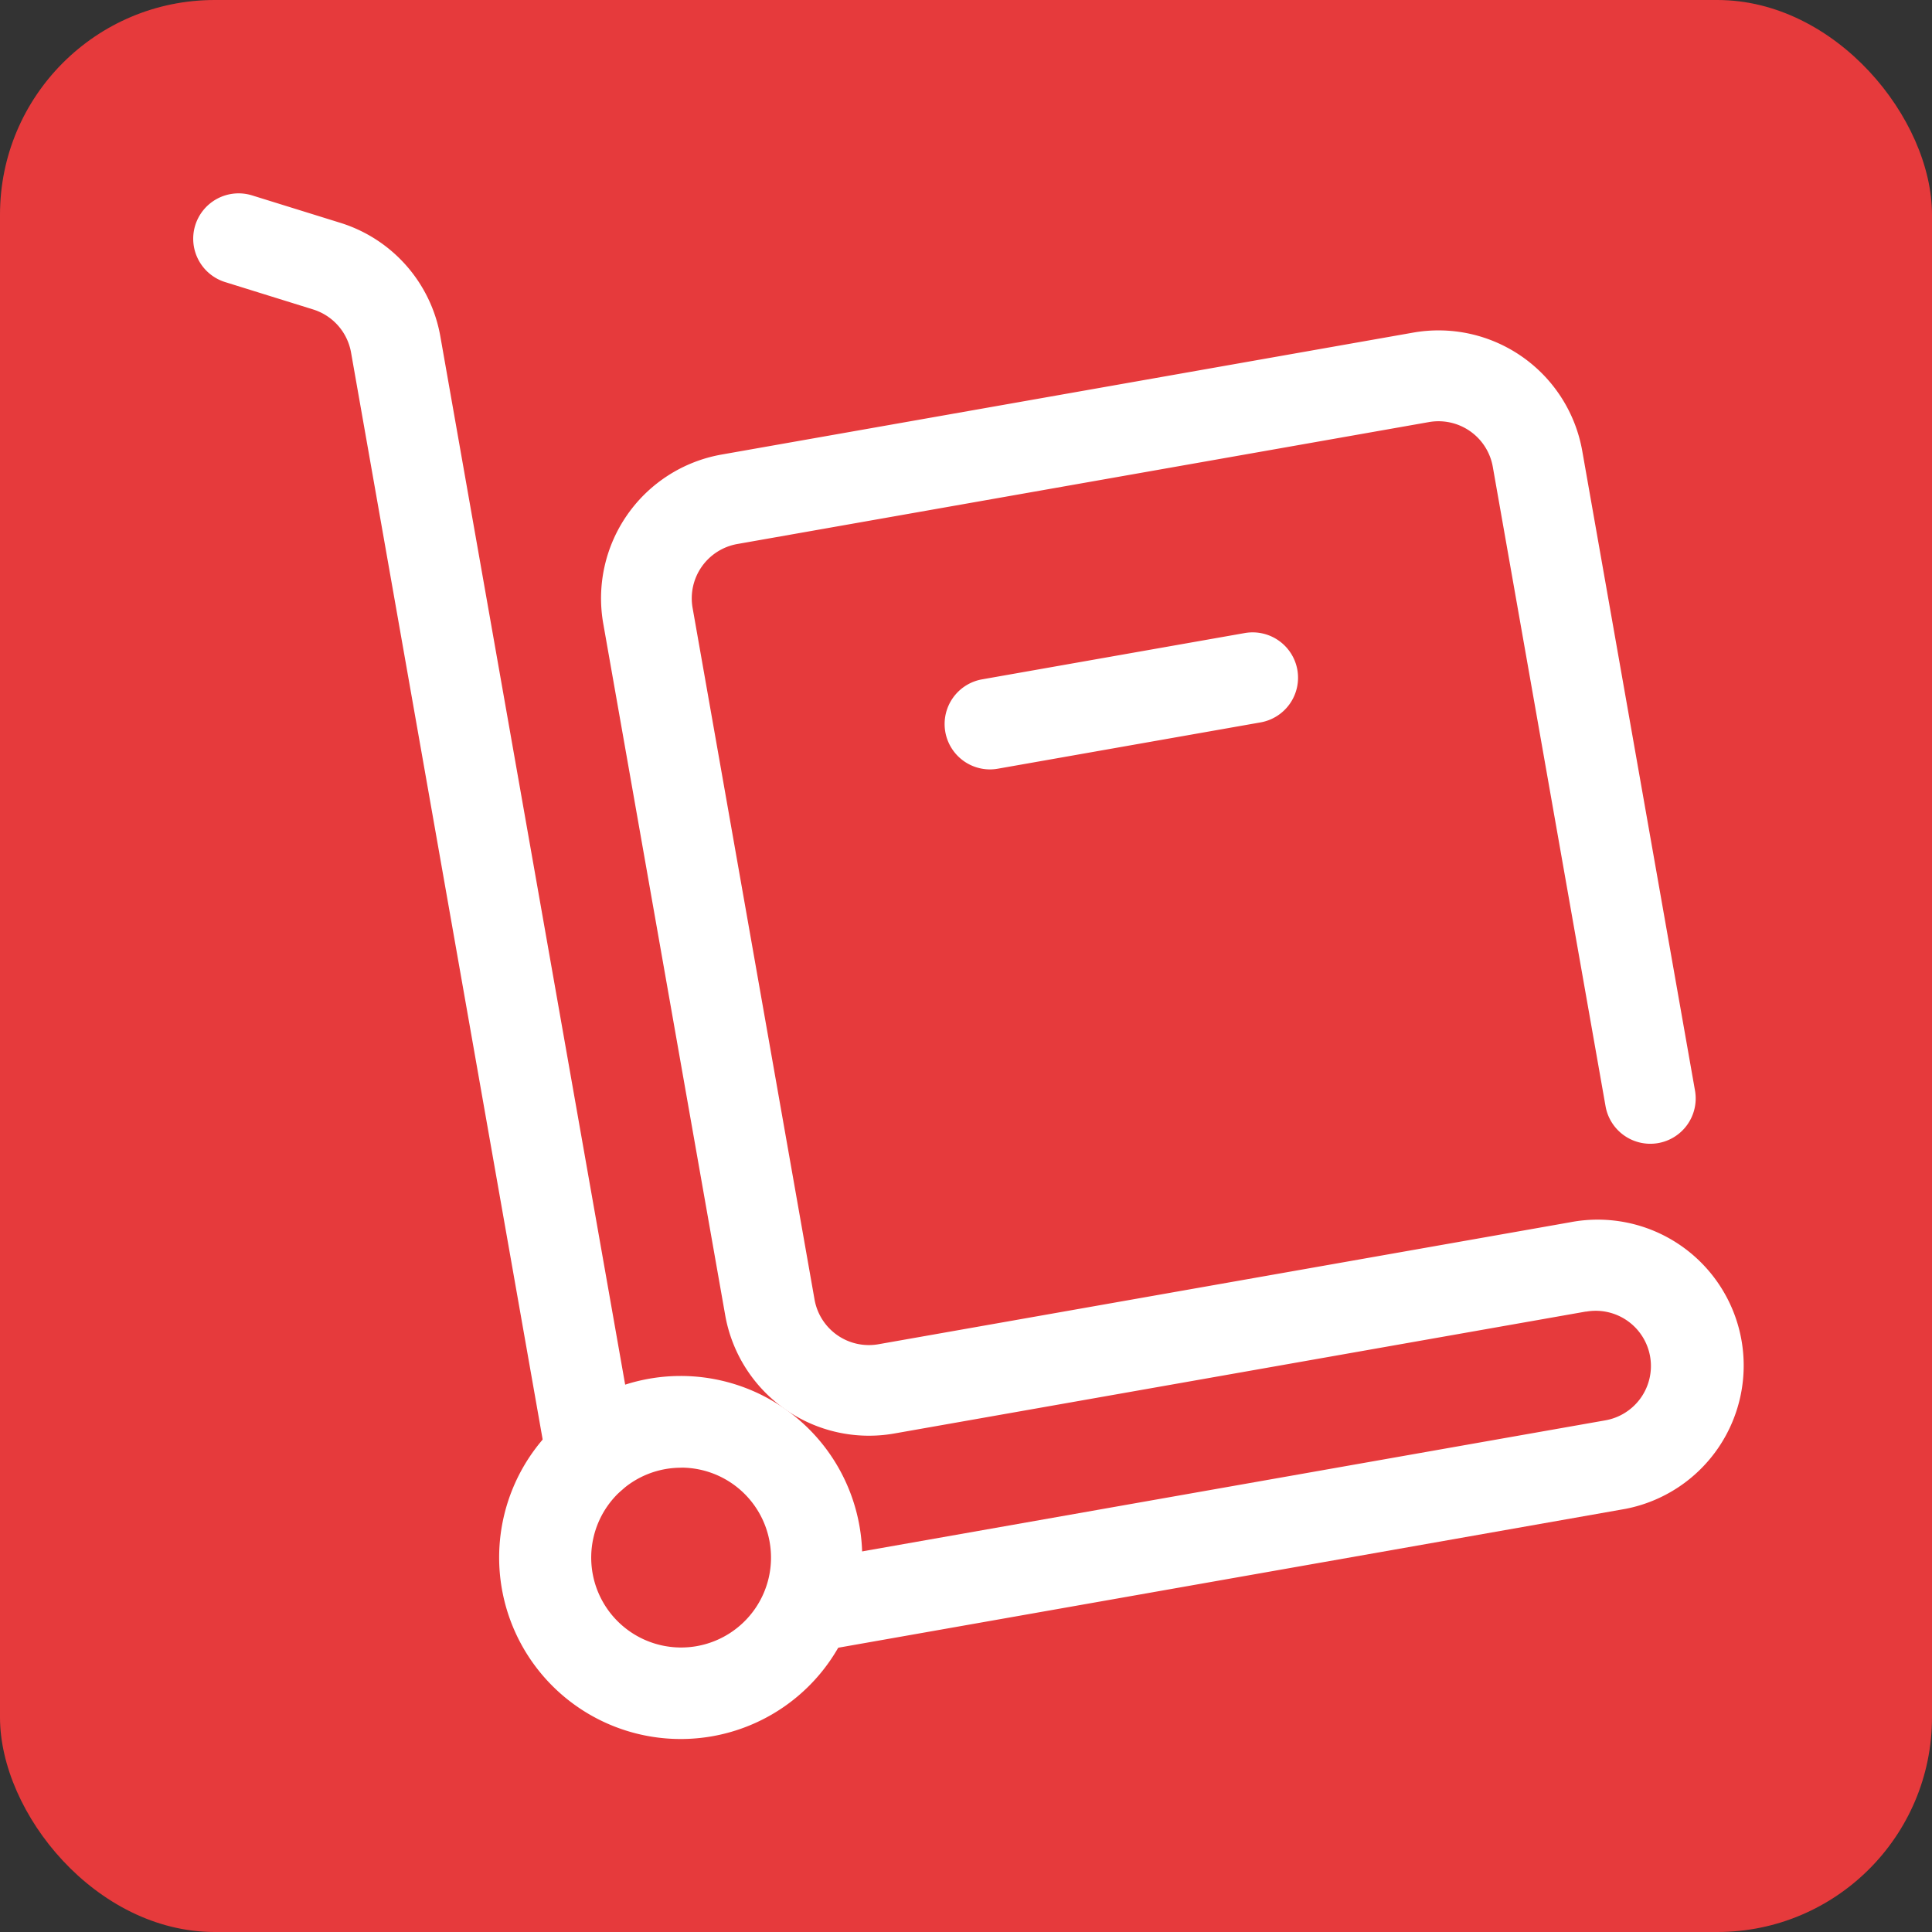
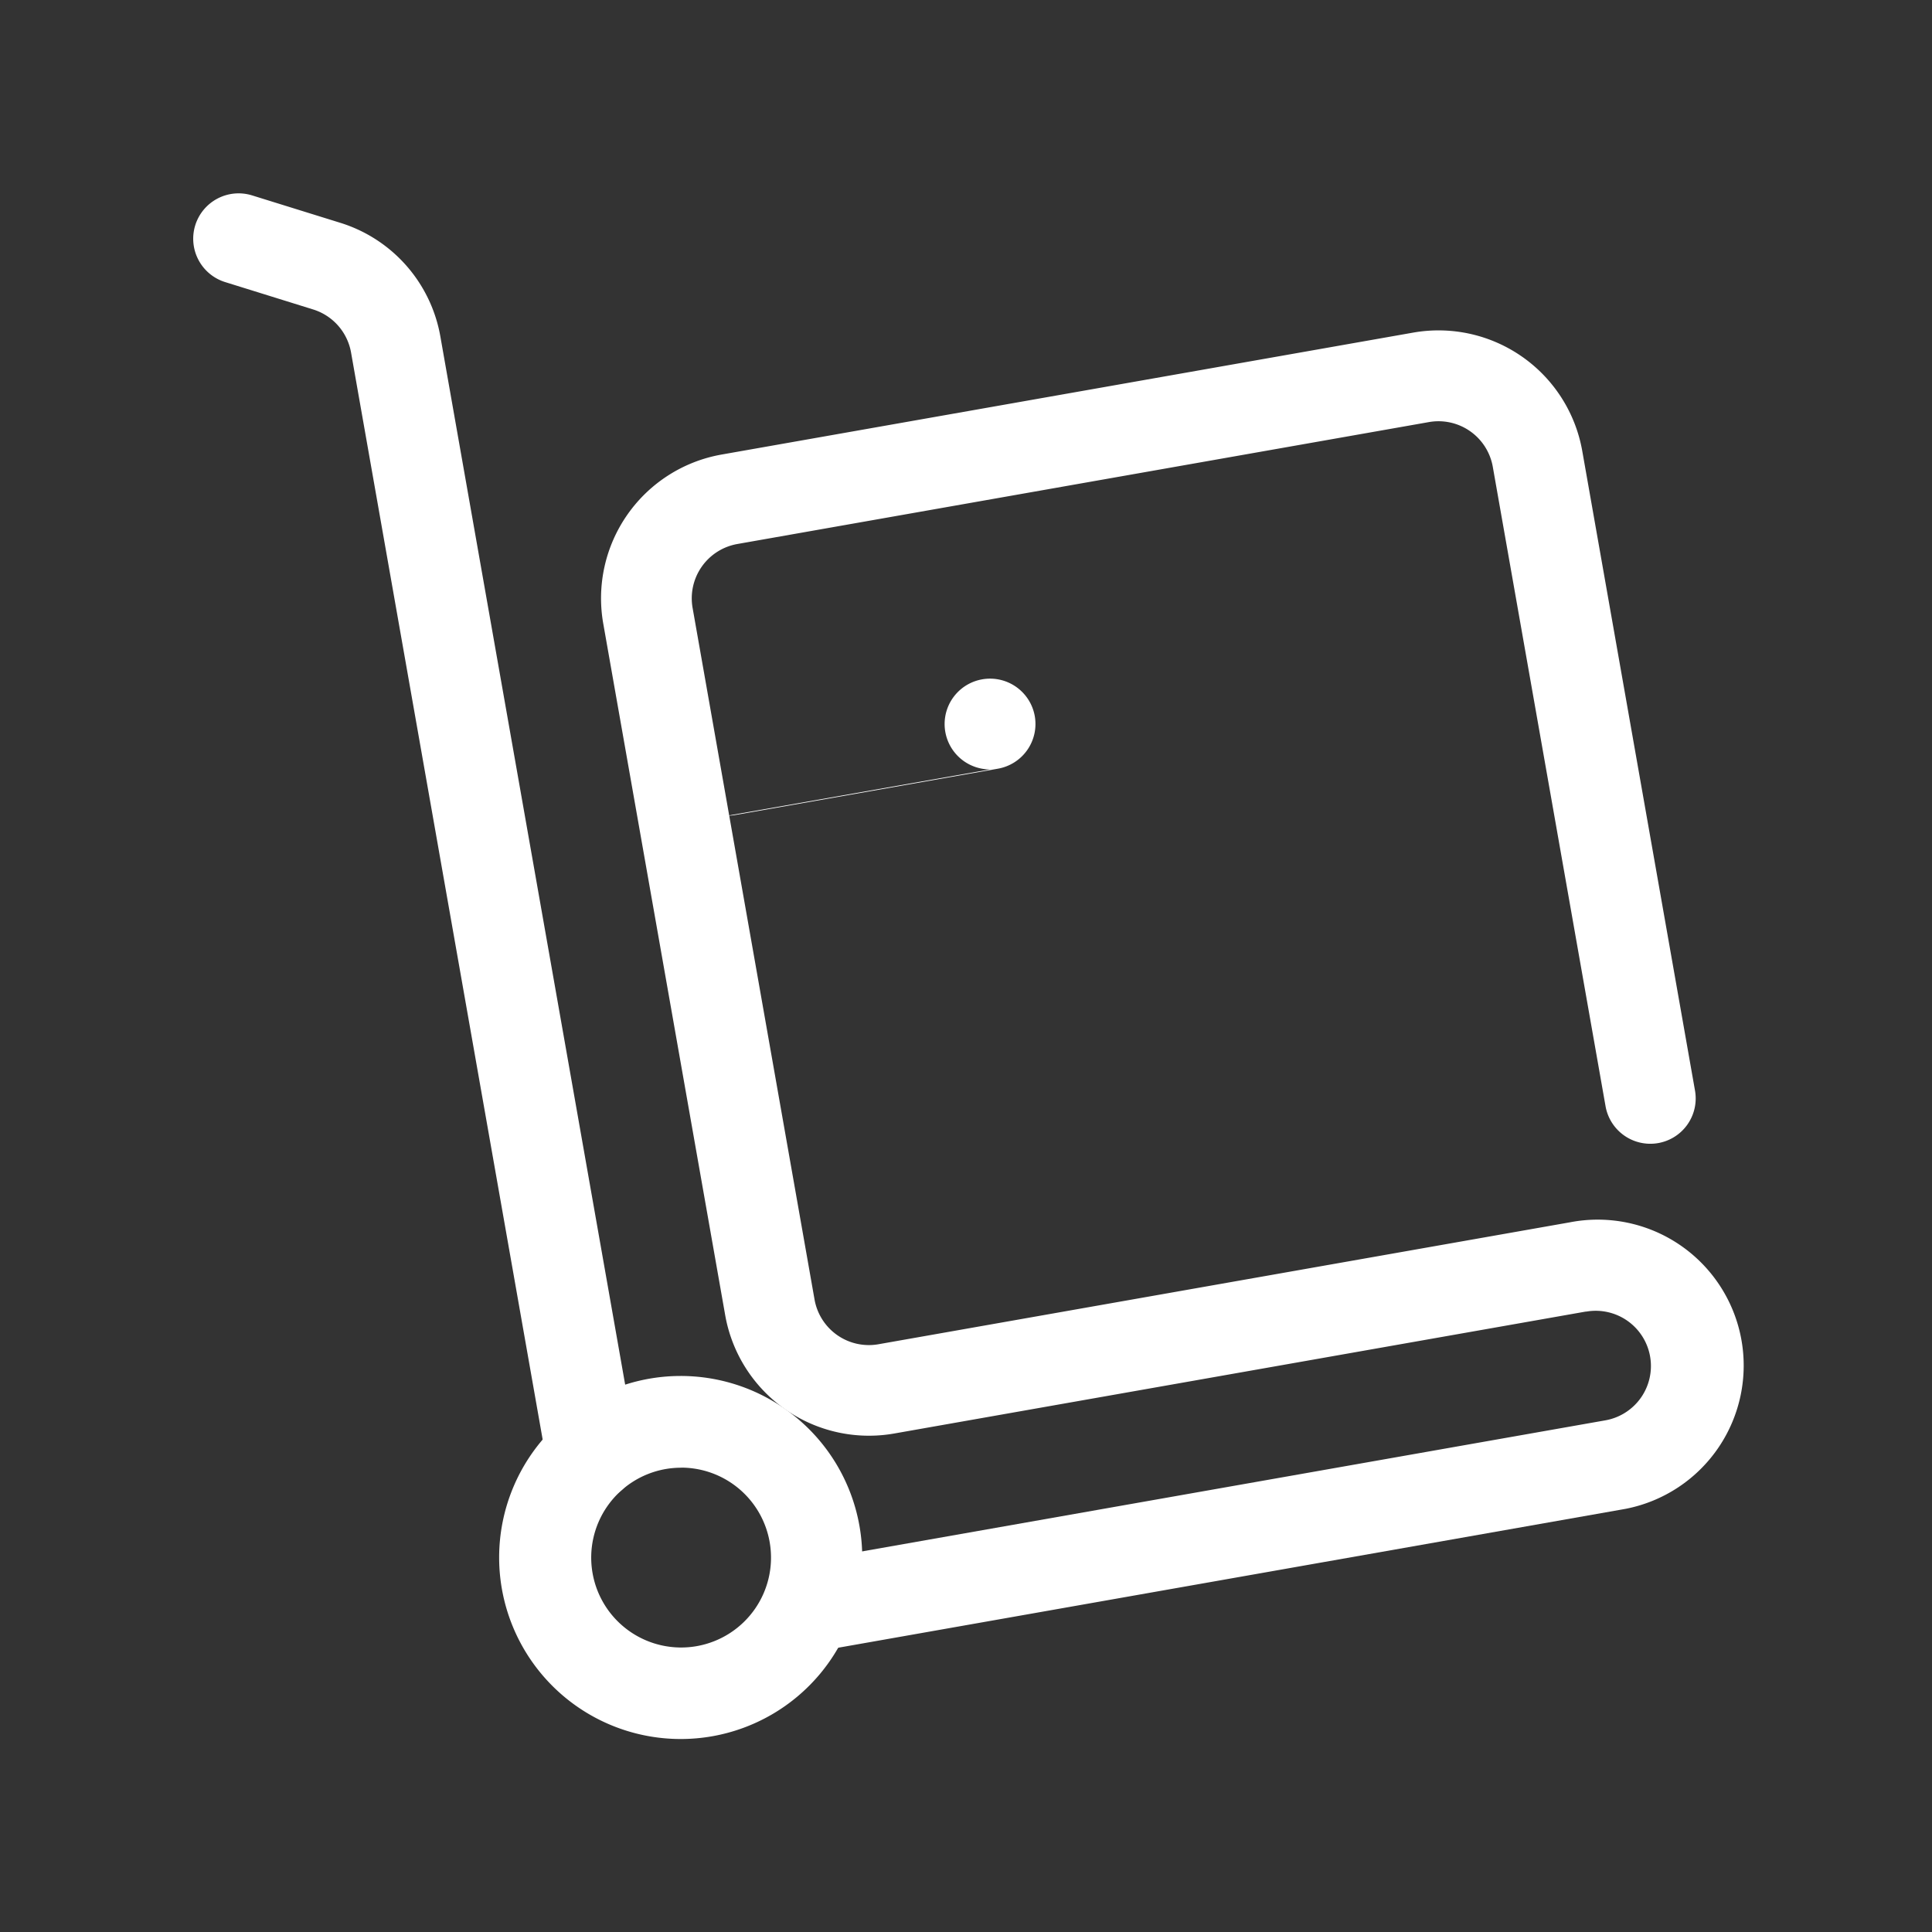
<svg xmlns="http://www.w3.org/2000/svg" width="45" height="45">
  <rect width="100%" height="100%" fill="#333333" stroke="none" />
  <g data-name="Group 448" transform="translate(-44 -12)">
-     <rect data-name="Rectangle 138" width="45" height="45" rx="5" transform="translate(44 12)" fill="#e63a3c" />
    <g data-name="Group 447" fill="#fff">
      <path data-name="Path 3" d="M57.78 46.967a1.059 1.059 0 01-1.041-.874l-4.563-25.886a1.284 1.284 0 00-.885-1l-2.038-.634a1.058 1.058 0 01-.708-1.317 1.058 1.058 0 011.316-.708l.02.006 2.04.634a3.386 3.386 0 012.337 2.656l4.564 25.886a1.057 1.057 0 01-.857 1.225 1.083 1.083 0 01-.185.012z" />
      <path data-name="Path 4" d="M62.811 50.489a1.057 1.057 0 01-1.057-1.057 1.058 1.058 0 01.875-1.041l18.754-3.307a1.285 1.285 0 001.052-1.483 1.286 1.286 0 00-1.483-1.052h-.016l-16.107 2.84a3.4 3.4 0 01-3.938-2.757l-2.84-16.107a3.4 3.4 0 012.758-3.938l16.107-2.84a3.4 3.4 0 013.938 2.758l2.628 14.909a1.056 1.056 0 01-.874 1.213 1.059 1.059 0 01-1.209-.846L78.77 22.873a1.284 1.284 0 00-1.487-1.042l-16.109 2.84a1.285 1.285 0 00-1.042 1.489l2.84 16.107a1.285 1.285 0 001.489 1.043l16.106-2.84a3.4 3.4 0 013.985 2.69 3.4 3.4 0 01-2.69 3.984l-.113.02-18.754 3.308a1.063 1.063 0 01-.184.017z" />
-       <path data-name="Path 5" d="M67.059 29.921a1.057 1.057 0 01-1.057-1.057 1.057 1.057 0 01.875-1.041l6.116-1.078a1.058 1.058 0 011.225.857 1.057 1.057 0 01-.857 1.224l-6.117 1.078a1.074 1.074 0 01-.185.017z" />
+       <path data-name="Path 5" d="M67.059 29.921a1.057 1.057 0 01-1.057-1.057 1.057 1.057 0 01.875-1.041a1.058 1.058 0 011.225.857 1.057 1.057 0 01-.857 1.224l-6.117 1.078a1.074 1.074 0 01-.185.017z" />
      <path data-name="Path 6" d="M59.854 52.505a4.229 4.229 0 01-4.228-4.228 4.228 4.228 0 014.228-4.228 4.228 4.228 0 014.229 4.228 4.228 4.228 0 01-3.489 4.163 4.257 4.257 0 01-.74.065zm.013-6.319a2.112 2.112 0 00-.37.032 2.094 2.094 0 00-1.694 2.429 2.094 2.094 0 002.429 1.694 2.094 2.094 0 001.694-2.428 2.094 2.094 0 00-2.059-1.729z" />
    </g>
  </g>
</svg>